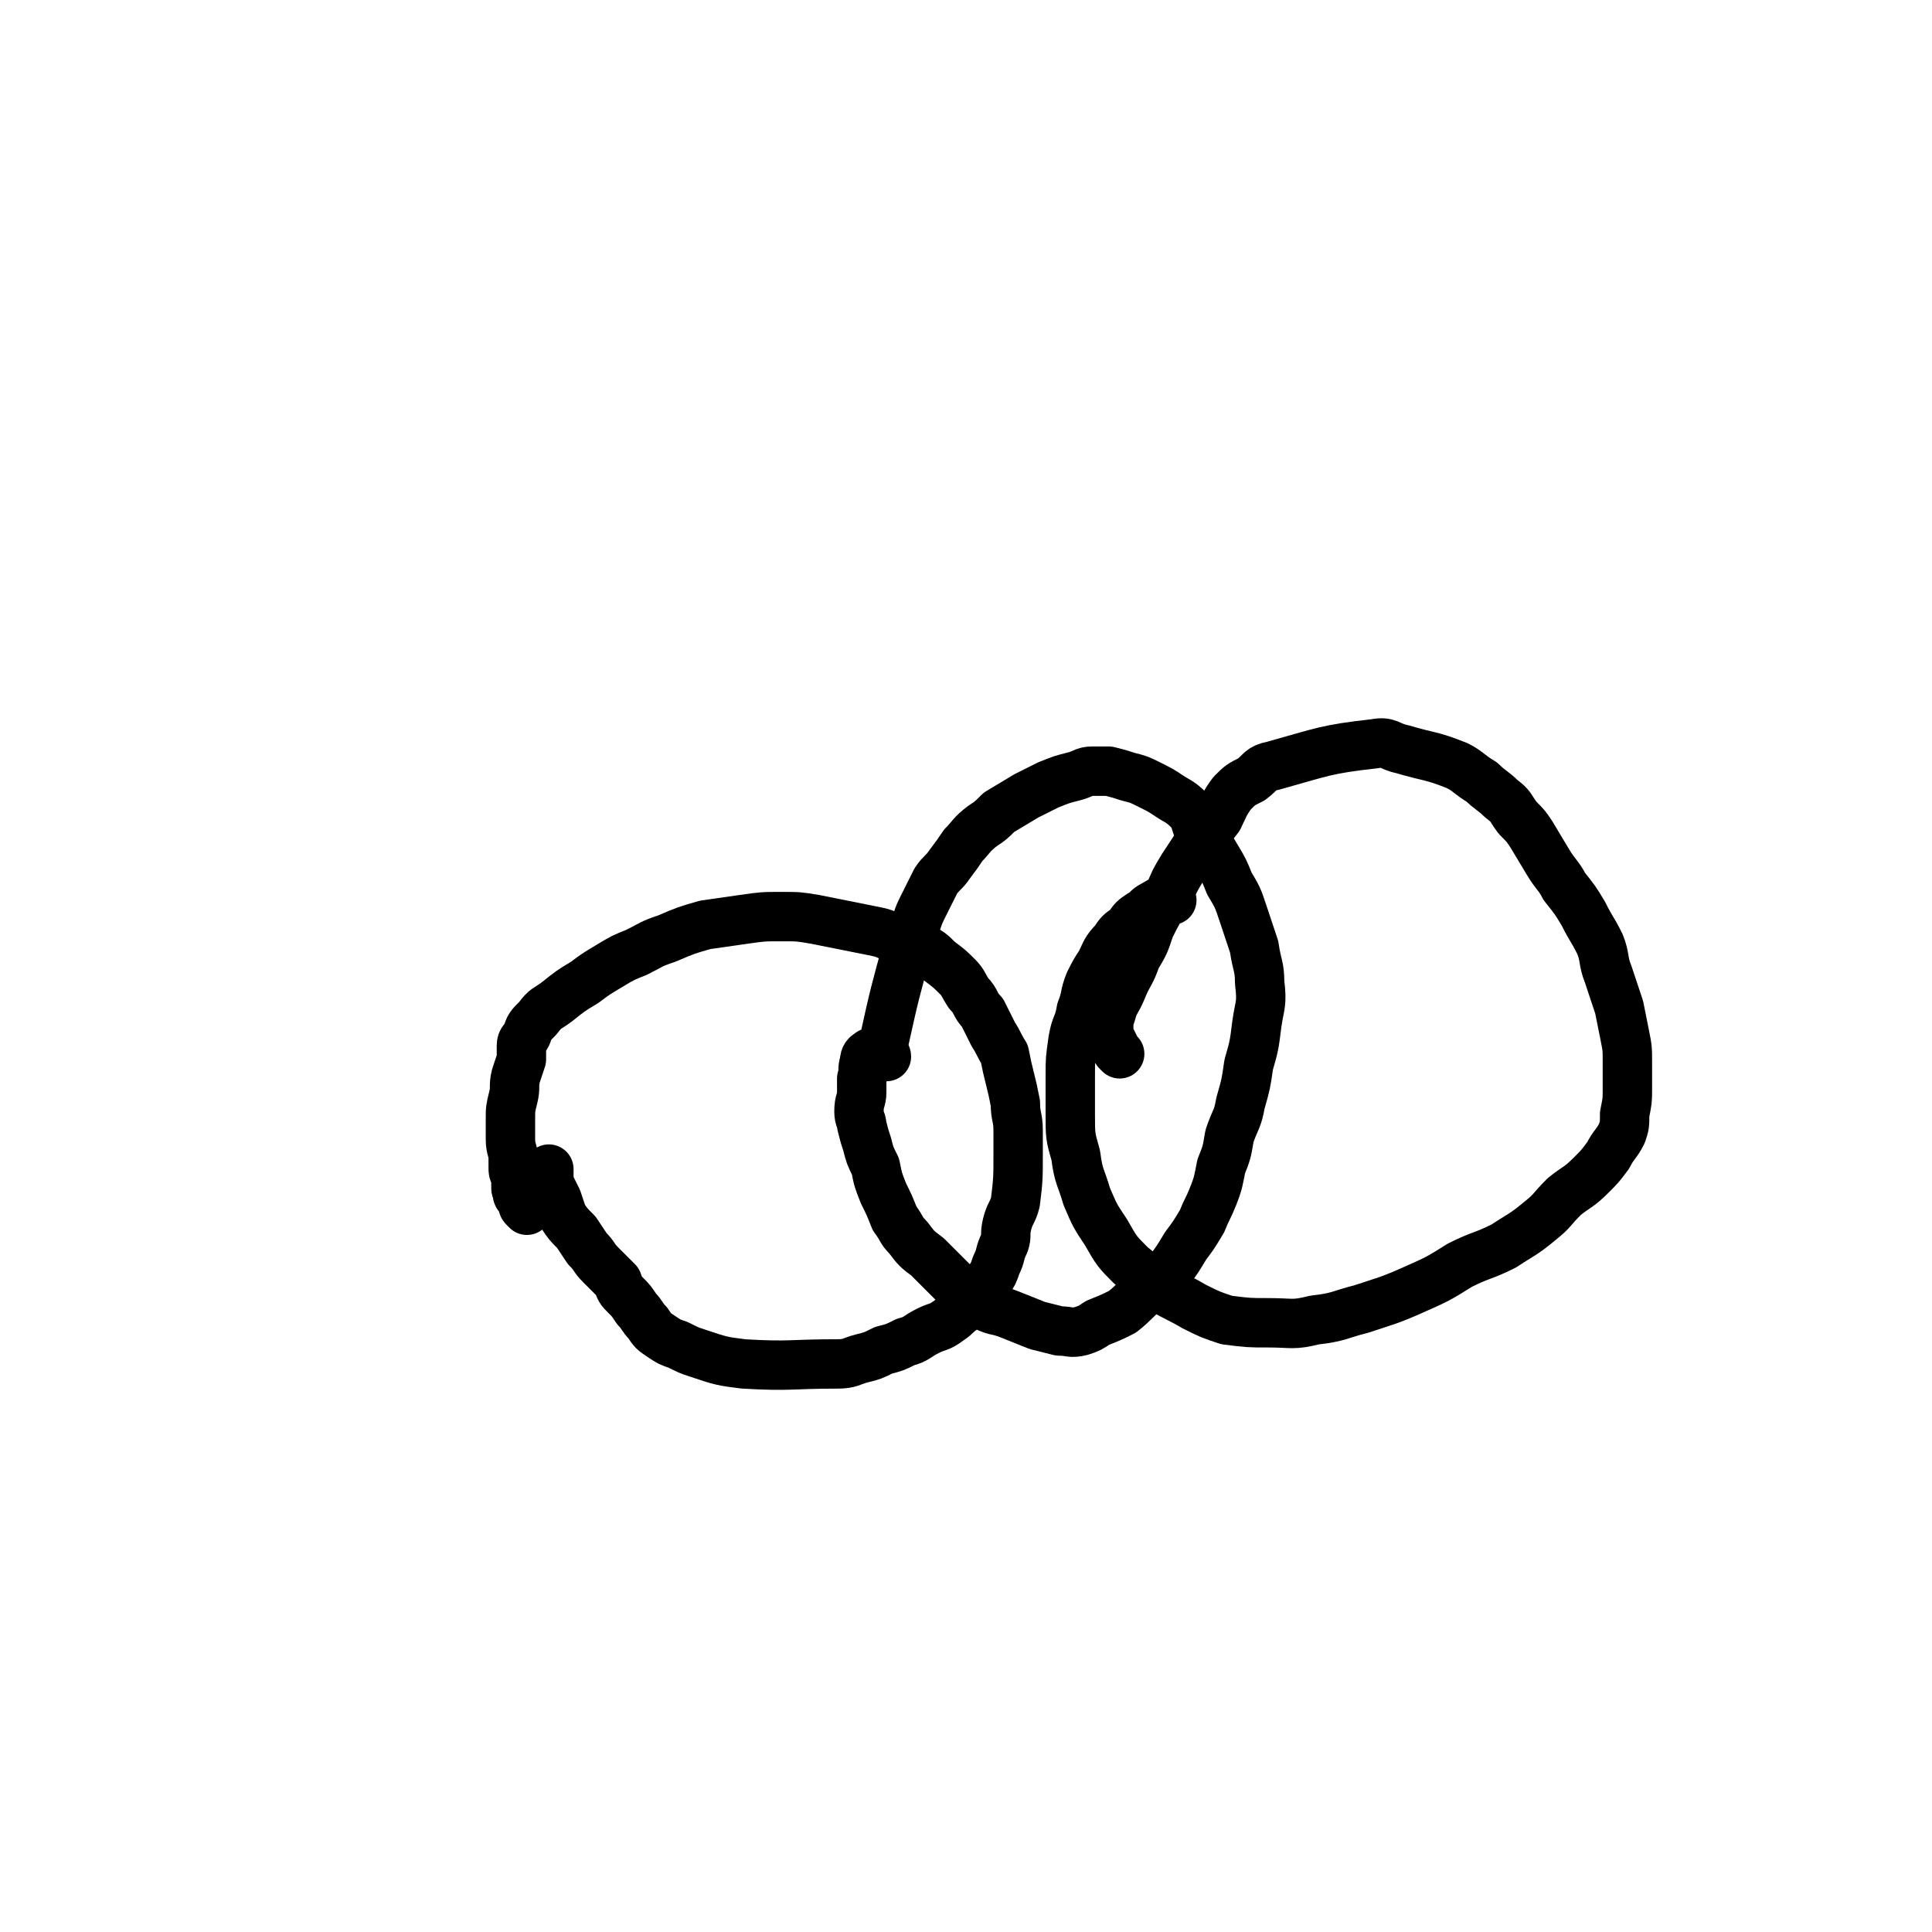
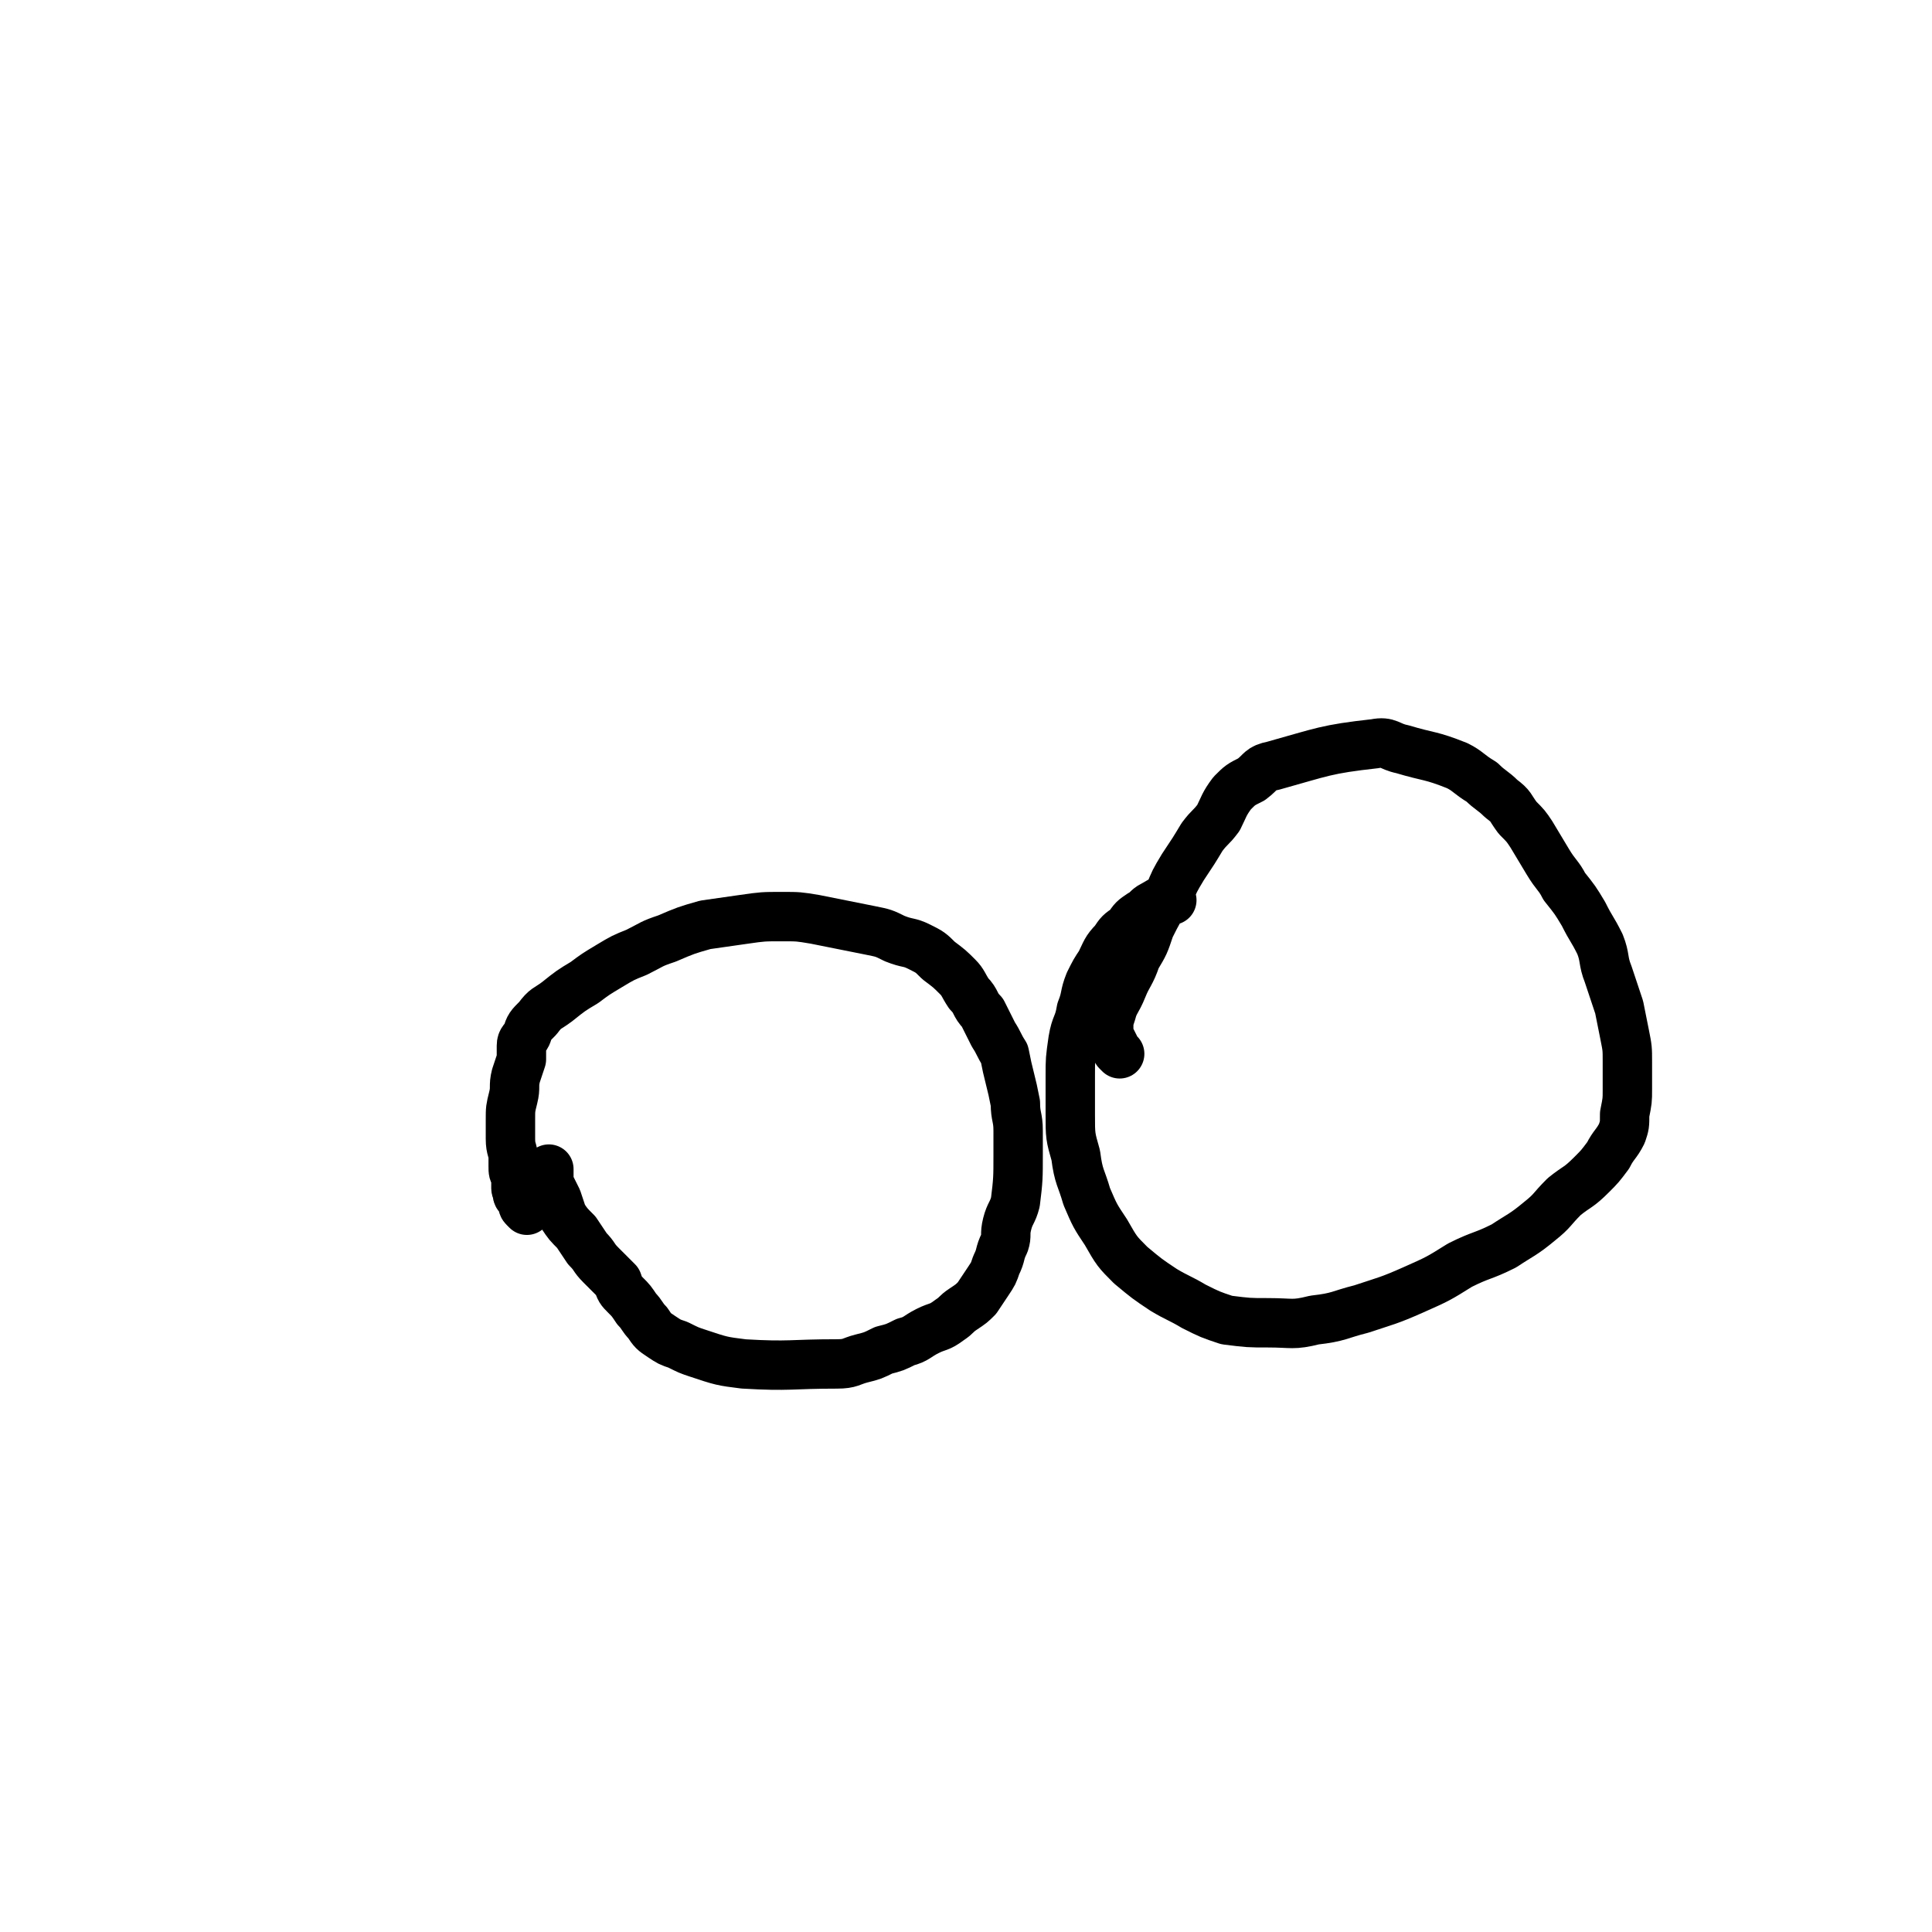
<svg xmlns="http://www.w3.org/2000/svg" viewBox="0 0 704 704" version="1.1">
  <g fill="none" stroke="#000000" stroke-width="18" stroke-linecap="round" stroke-linejoin="round">
    <path d="M192,441c-1,-1 -1,-1 -1,-1 -1,-1 0,-1 0,-2 0,-1 -1,-1 -1,-1 -1,-1 -1,-1 -1,-1 -1,-1 0,-1 0,-2 0,0 -1,0 -1,-1 0,0 0,0 0,-1 0,-2 0,-2 0,-3 -1,-2 -1,-2 -1,-4 0,-1 0,-1 0,-3 0,-3 -1,-3 -1,-7 0,-3 0,-3 0,-7 0,-4 0,-4 1,-8 1,-4 0,-4 1,-8 1,-3 1,-3 2,-6 0,-3 0,-3 0,-5 0,-2 1,-2 2,-4 1,-3 1,-3 4,-6 3,-4 3,-3 7,-6 5,-4 5,-4 10,-7 4,-3 4,-3 9,-6 5,-3 5,-3 10,-5 6,-3 5,-3 11,-5 7,-3 7,-3 14,-5 7,-1 7,-1 14,-2 7,-1 7,-1 14,-1 6,0 6,0 12,1 5,1 5,1 10,2 5,1 5,1 10,2 5,1 5,1 9,3 5,2 5,1 9,3 4,2 4,2 7,5 4,3 4,3 7,6 2,2 2,3 4,6 3,3 2,4 5,7 2,4 2,4 4,8 2,3 2,4 4,7 1,5 1,5 2,9 1,4 1,4 2,9 0,5 1,5 1,10 0,5 0,5 0,9 0,8 0,9 -1,17 -1,4 -2,4 -3,8 -1,4 0,4 -1,7 -2,4 -1,4 -3,8 -1,3 -1,3 -3,6 -2,3 -2,3 -4,6 -2,2 -2,2 -5,4 -3,2 -2,2 -5,4 -4,3 -4,2 -8,4 -4,2 -4,3 -8,4 -4,2 -4,2 -8,3 -4,2 -4,2 -8,3 -4,1 -4,2 -9,2 -17,0 -17,1 -34,0 -8,-1 -8,-1 -17,-4 -3,-1 -3,-1 -7,-3 -3,-1 -3,-1 -6,-3 -3,-2 -3,-2 -5,-5 -2,-2 -2,-3 -4,-5 -2,-3 -2,-3 -4,-5 -2,-2 -2,-2 -3,-5 -3,-3 -3,-3 -6,-6 -3,-3 -2,-3 -5,-6 -2,-3 -2,-3 -4,-6 -3,-3 -3,-3 -5,-6 -1,-3 -1,-3 -2,-6 -1,-2 -1,-2 -2,-4 -1,-2 -1,-2 -1,-4 0,-1 0,-1 0,-2 0,-1 0,-1 0,-1 " />
-     <path d="M318,385c-1,-1 -1,-2 -1,-1 -1,0 -2,1 -2,3 -1,3 0,3 -1,6 0,2 0,2 0,5 0,3 -1,3 -1,7 0,3 1,3 1,5 1,4 1,4 2,7 1,4 1,4 3,8 1,5 1,5 3,10 2,4 2,4 4,9 3,4 2,4 5,7 3,4 3,4 7,7 3,3 3,3 7,7 2,2 2,2 5,5 5,3 4,3 9,6 4,2 4,1 9,3 5,2 5,2 10,4 4,1 4,1 8,2 4,0 4,1 8,0 3,-1 3,-1 6,-3 5,-2 5,-2 9,-4 5,-4 4,-4 9,-8 4,-3 4,-3 8,-7 3,-4 3,-4 6,-9 3,-4 3,-4 6,-9 2,-5 2,-4 4,-9 2,-5 2,-6 3,-11 2,-5 2,-5 3,-11 2,-6 3,-6 4,-12 2,-7 2,-7 3,-14 2,-7 2,-7 3,-15 1,-7 2,-7 1,-15 0,-6 -1,-6 -2,-13 -2,-6 -2,-6 -4,-12 -2,-6 -2,-6 -5,-11 -2,-5 -2,-5 -5,-10 -3,-5 -3,-5 -6,-9 -2,-4 -1,-5 -4,-8 -3,-3 -4,-3 -7,-5 -3,-2 -3,-2 -7,-4 -4,-2 -4,-2 -8,-3 -3,-1 -3,-1 -7,-2 -3,0 -3,0 -6,0 -3,0 -3,1 -7,2 -4,1 -4,1 -9,3 -4,2 -4,2 -8,4 -5,3 -5,3 -10,6 -3,3 -3,3 -6,5 -4,3 -4,4 -7,7 -2,3 -2,3 -5,7 -2,3 -3,3 -5,6 -2,4 -2,4 -4,8 -2,4 -2,4 -3,7 -2,4 -2,4 -3,8 -5,18 -5,18 -9,36 0,1 0,1 0,2 0,0 0,0 0,1 0,0 0,0 0,1 0,0 1,0 1,1 " />
    <path d="M408,384c-1,-1 -1,-1 -1,-1 -1,-2 -1,-2 -2,-4 -1,-2 -1,-2 -1,-4 0,-3 0,-3 1,-6 1,-4 2,-4 4,-9 2,-5 3,-5 5,-11 3,-5 3,-5 5,-11 3,-6 3,-6 7,-12 2,-5 2,-5 5,-10 4,-6 4,-6 7,-11 3,-4 3,-3 6,-7 2,-4 2,-5 5,-9 3,-3 3,-3 7,-5 4,-3 3,-4 8,-5 18,-5 19,-6 37,-8 5,-1 5,1 10,2 10,3 10,2 20,6 4,2 4,3 9,6 3,3 4,3 7,6 4,3 3,3 6,7 3,3 3,3 5,6 3,5 3,5 6,10 3,5 4,5 6,9 4,5 4,5 7,10 3,6 3,5 6,11 2,5 1,6 3,11 2,6 2,6 4,12 1,5 1,5 2,10 1,5 1,5 1,10 0,5 0,5 0,10 0,4 0,4 -1,9 0,4 0,4 -1,7 -2,4 -3,4 -5,8 -3,4 -3,4 -6,7 -5,5 -5,4 -10,8 -5,5 -4,5 -9,9 -6,5 -7,5 -13,9 -8,4 -8,3 -16,7 -8,5 -8,5 -17,9 -9,4 -10,4 -19,7 -8,2 -8,3 -17,4 -8,2 -8,1 -17,1 -7,0 -7,0 -15,-1 -6,-2 -6,-2 -12,-5 -5,-3 -6,-3 -11,-6 -6,-4 -6,-4 -12,-9 -5,-5 -5,-5 -9,-12 -4,-6 -4,-6 -7,-13 -2,-7 -3,-7 -4,-15 -2,-7 -2,-7 -2,-15 0,-7 0,-7 0,-14 0,-6 0,-6 1,-13 1,-6 2,-5 3,-11 2,-5 1,-5 3,-10 2,-4 2,-4 4,-7 2,-4 2,-5 5,-8 2,-3 2,-3 5,-5 2,-3 2,-3 5,-5 2,-1 2,-2 4,-3 2,-1 3,-2 6,-3 0,0 0,1 1,1 " />
  </g>
</svg>